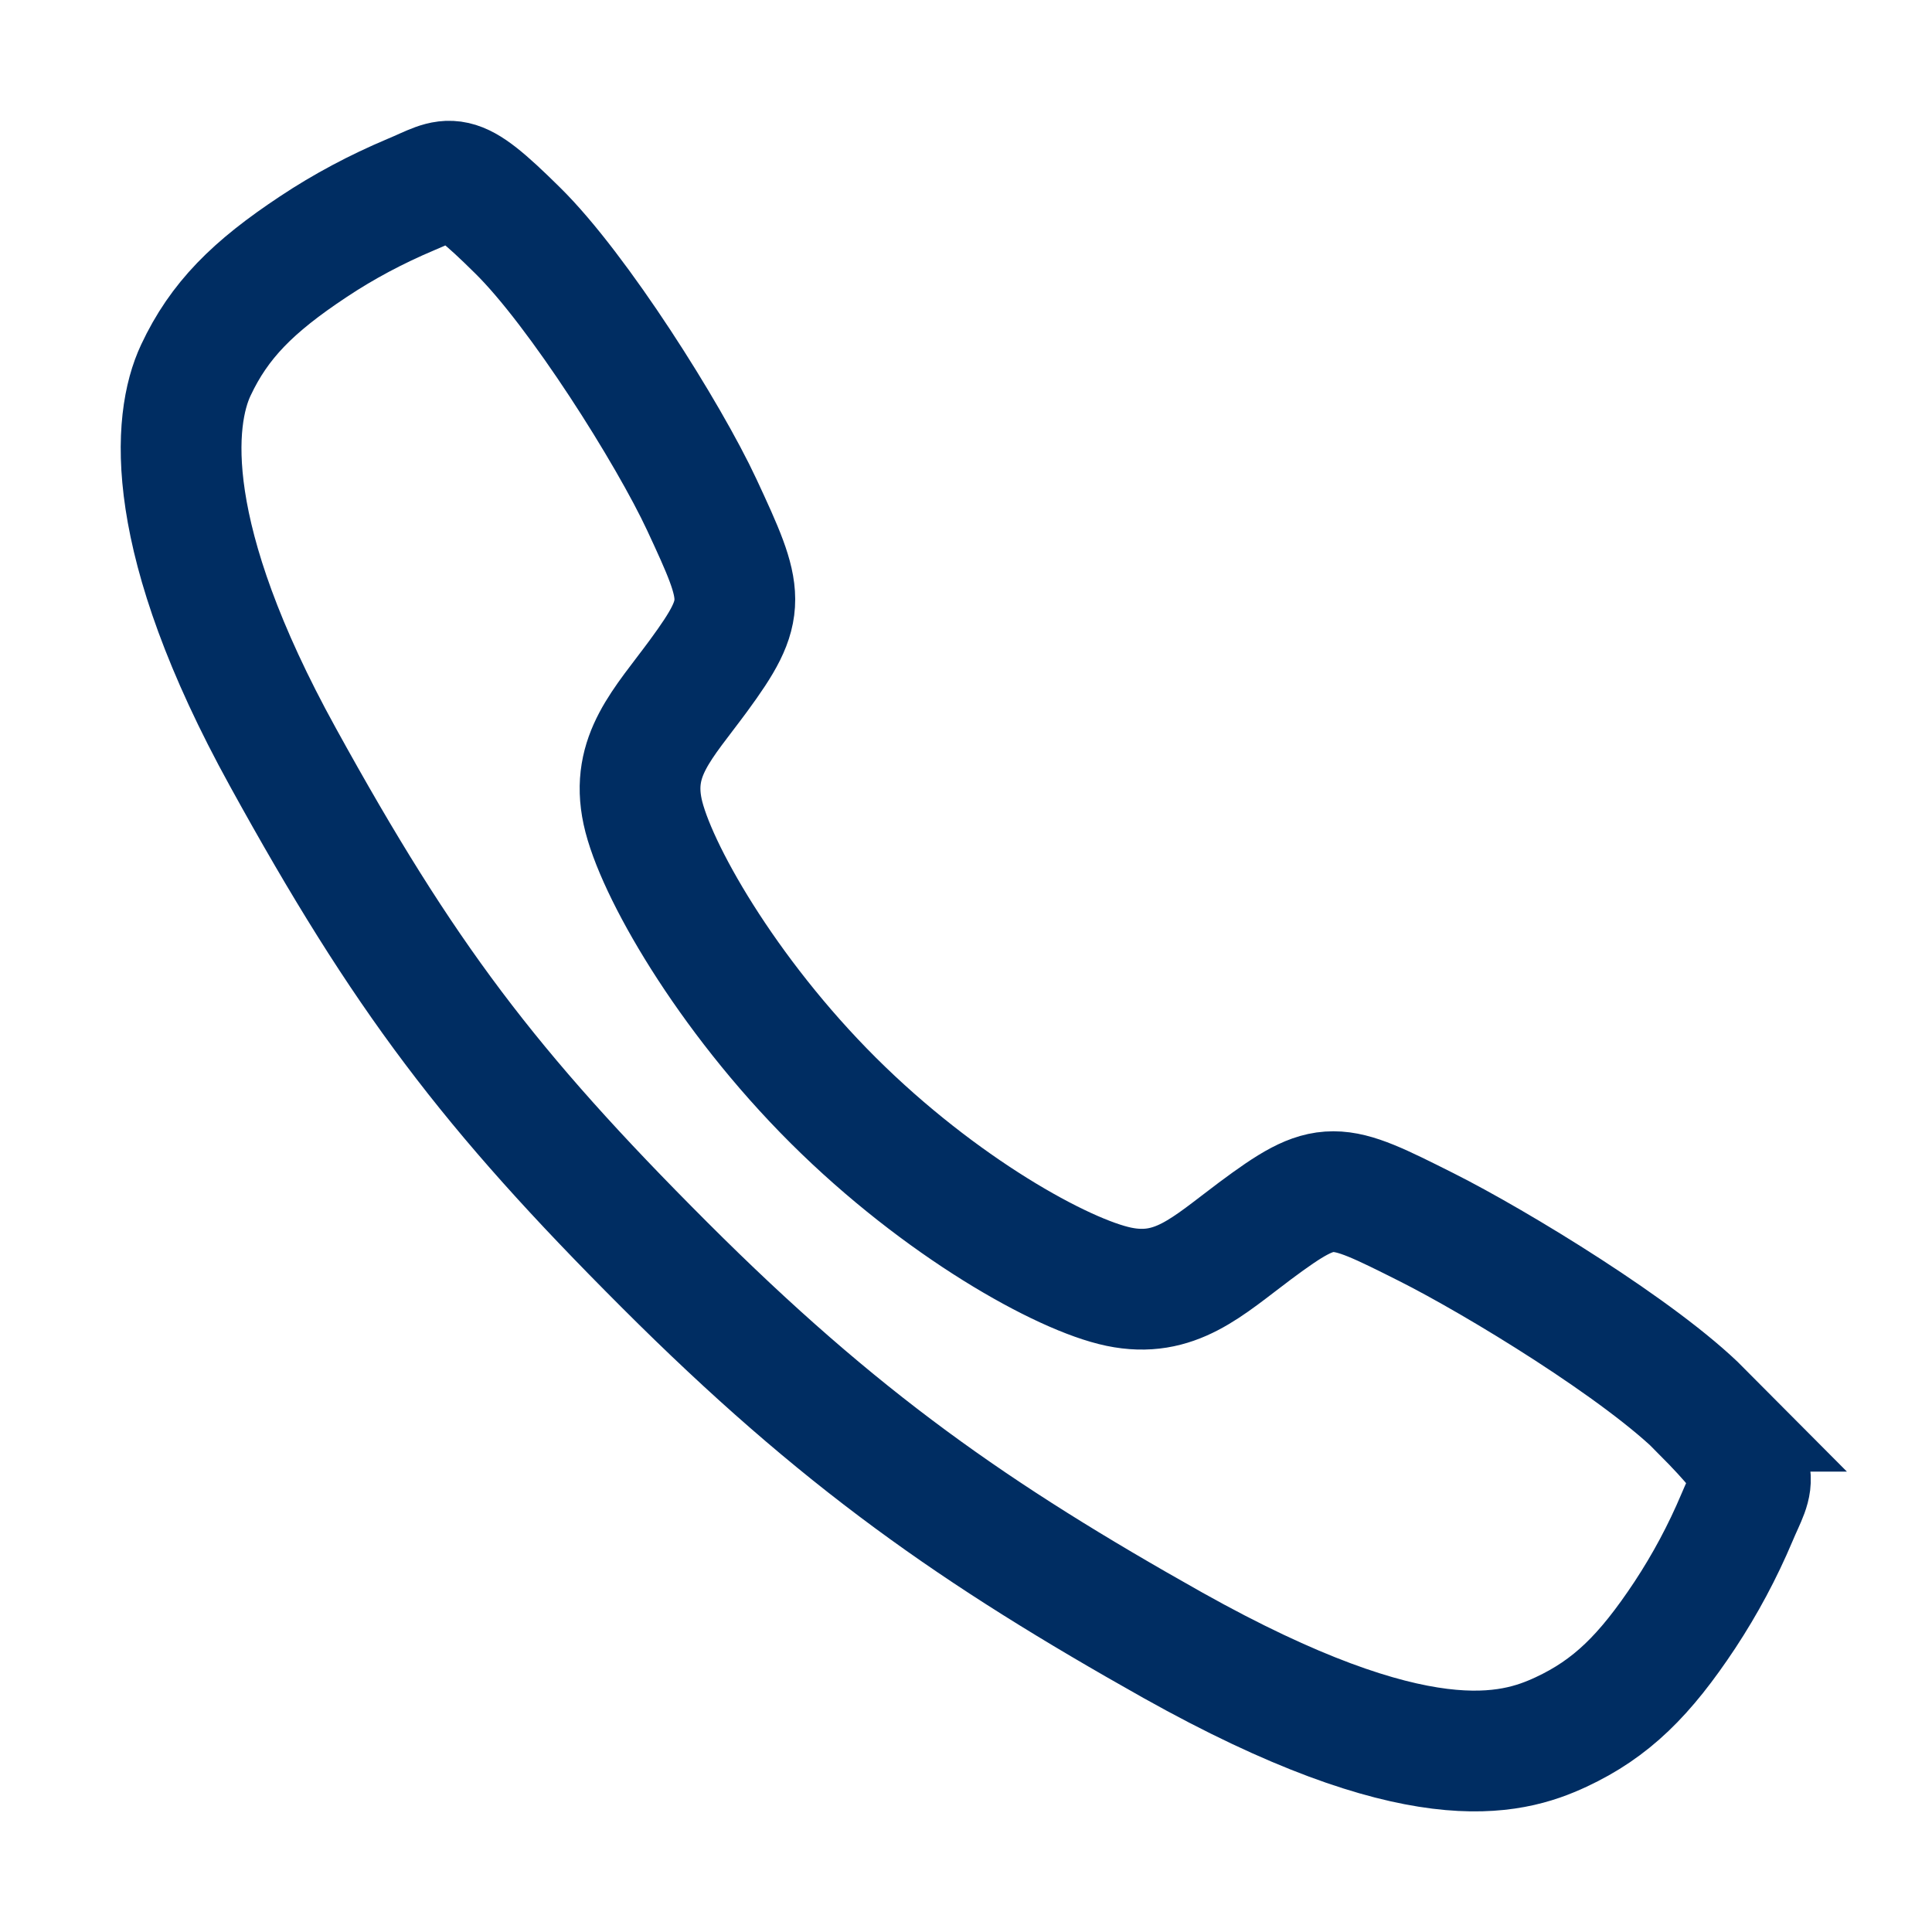
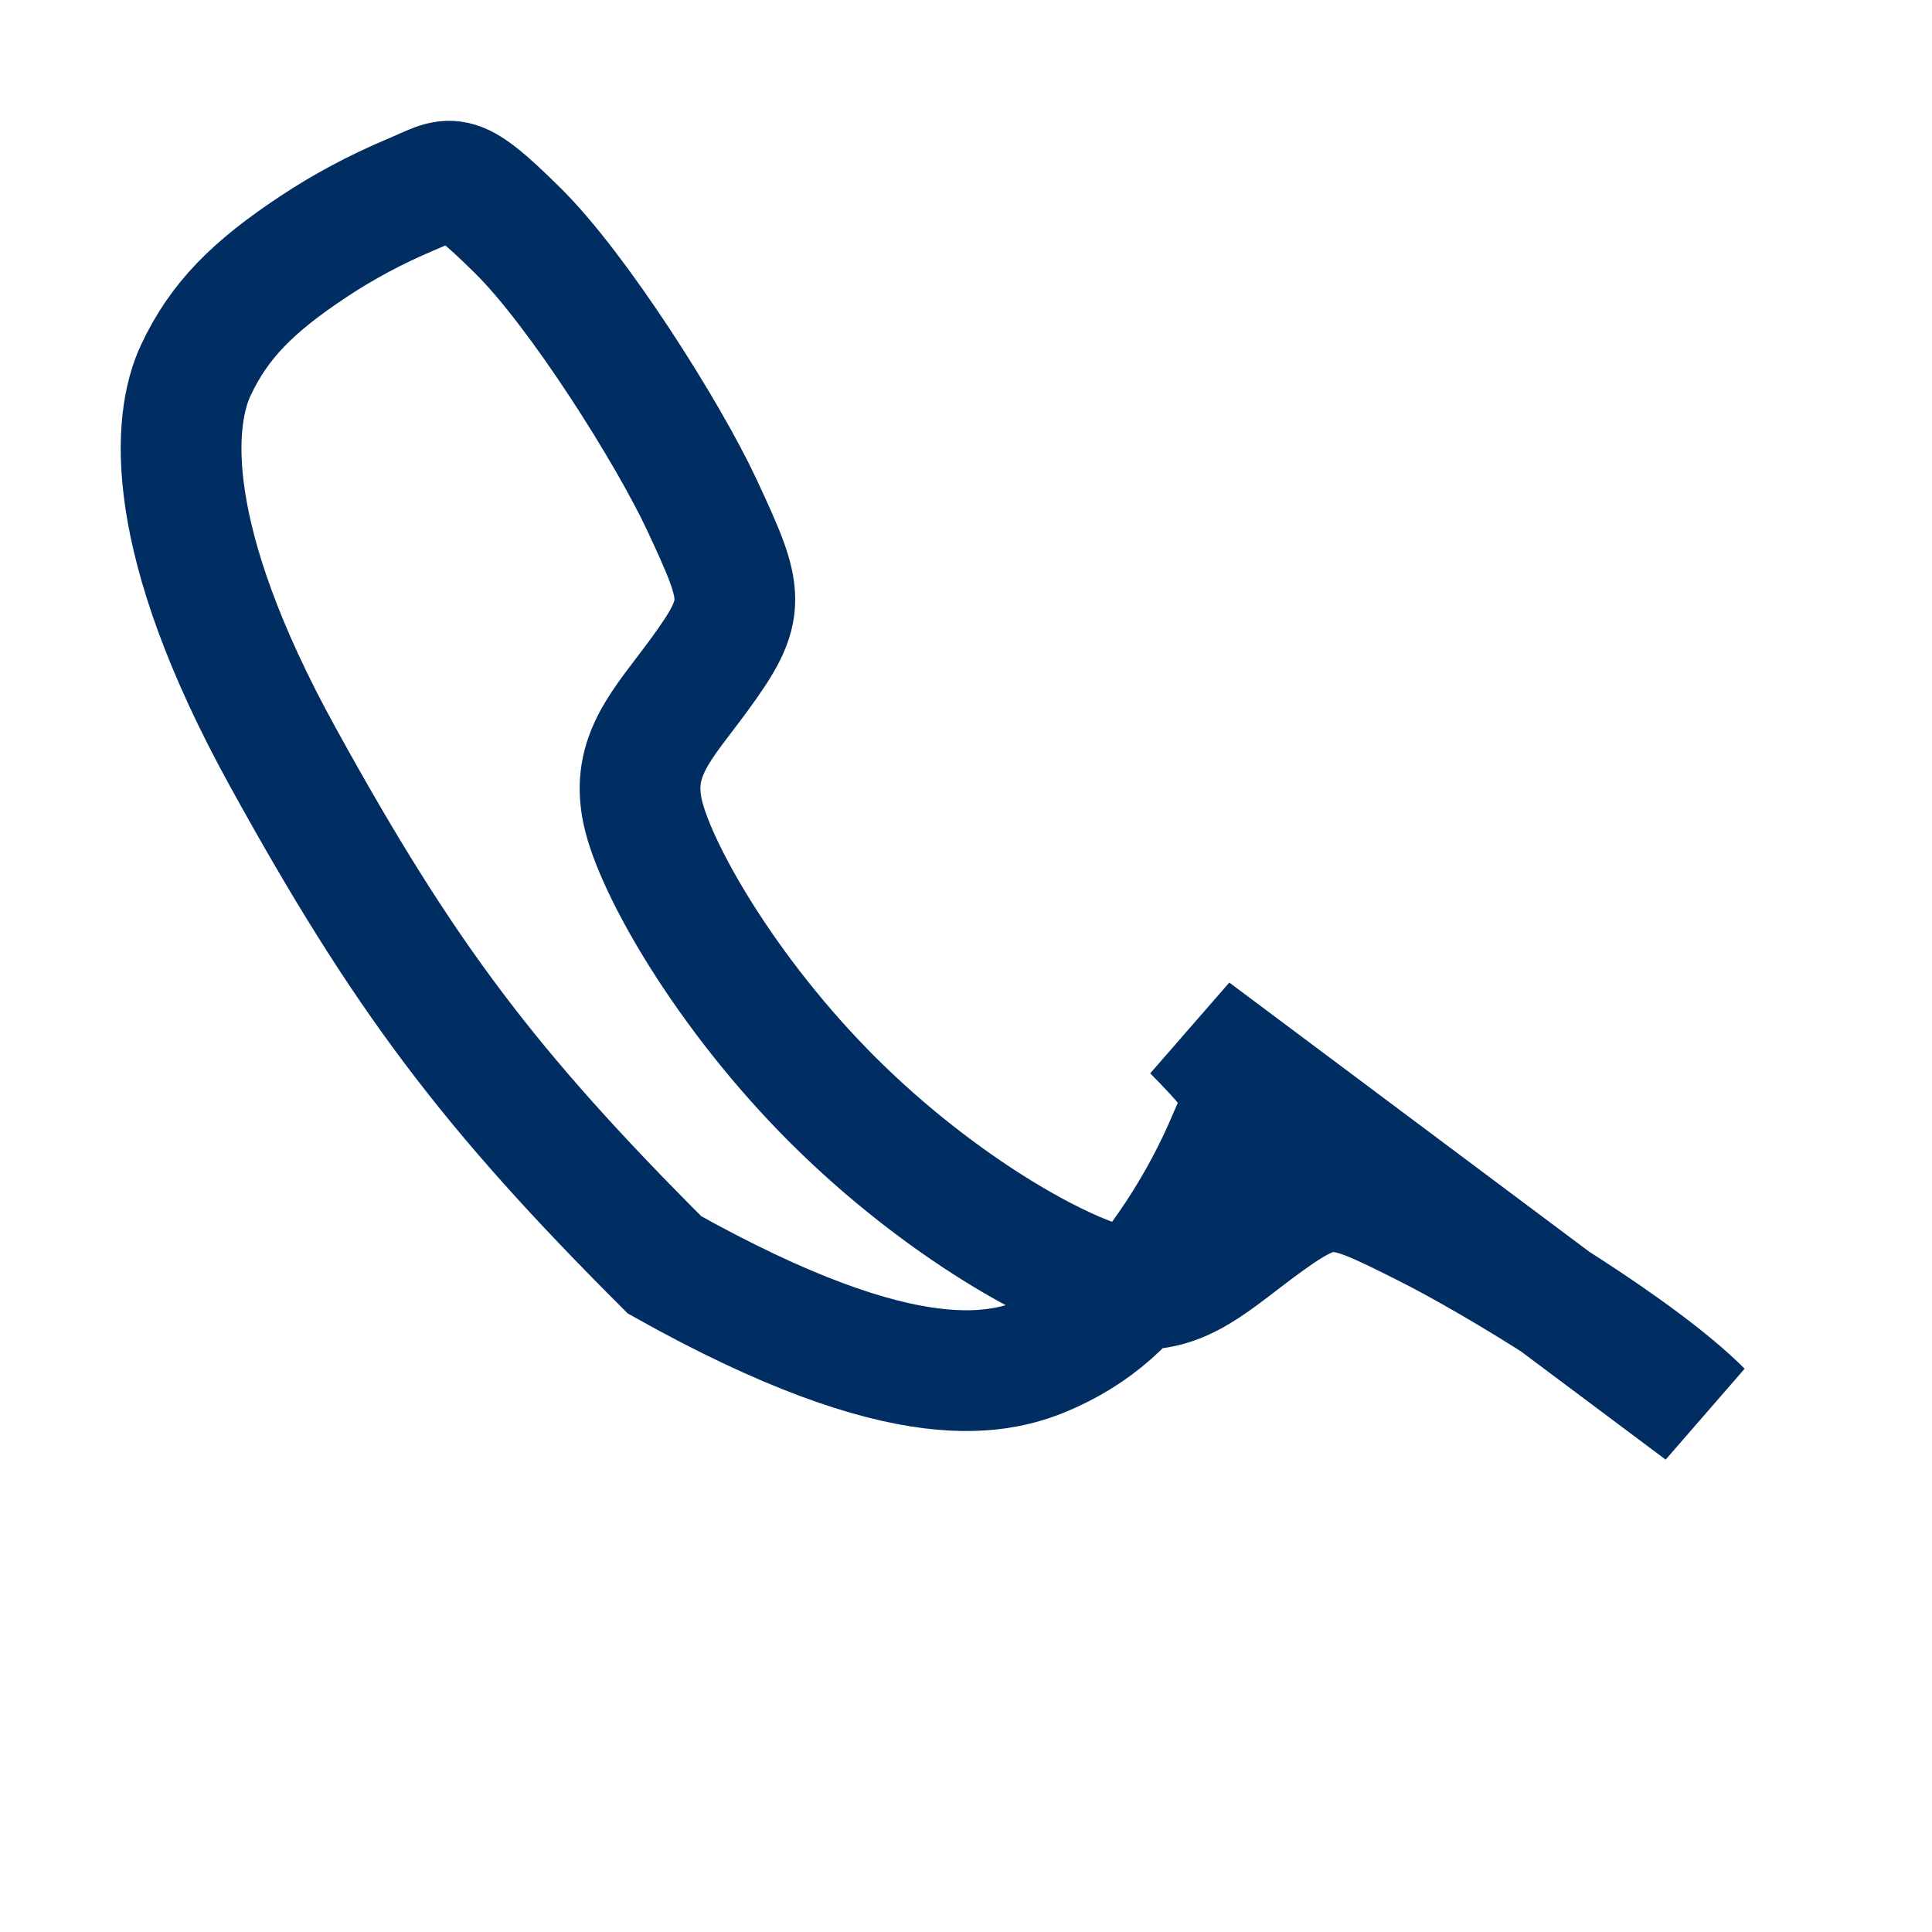
<svg xmlns="http://www.w3.org/2000/svg" id="Warstwa_1" version="1.1" viewBox="0 0 512 512">
  <defs>
    <style>
      .st0 {
        fill: none;
        stroke: #002d62;
        stroke-miterlimit: 10;
        stroke-width: 32px;
      }
    </style>
  </defs>
-   <path class="st0" d="M451,374c-15.9-16-54.3-39.4-73-48.8-24.3-12.2-26.3-13.2-45.4,1-12.7,9.5-21.2,17.9-36.1,14.8s-47.3-21.1-75.7-49.4-47.3-61.6-50.5-76.5,5.4-23.2,14.8-36c13.2-18,12.2-21,.9-45.3-8.8-18.9-32.8-57-48.9-72.8-17.2-17-17.2-14-28.3-9.4-9,3.8-17.7,8.4-25.8,13.8-16,10.6-24.9,19.5-31.1,32.7s-9,44.4,23.1,102.6c32.1,58.3,54.6,88,101.1,134.5s82.4,71.4,134.7,100.8c64.8,36.3,89.6,29.2,102.9,23s22.2-15,32.8-31c5.4-8.2,10-16.8,13.8-25.8,4.6-11,7.6-11-9.4-28.2Z" />
+   <path class="st0" d="M451,374c-15.9-16-54.3-39.4-73-48.8-24.3-12.2-26.3-13.2-45.4,1-12.7,9.5-21.2,17.9-36.1,14.8s-47.3-21.1-75.7-49.4-47.3-61.6-50.5-76.5,5.4-23.2,14.8-36c13.2-18,12.2-21,.9-45.3-8.8-18.9-32.8-57-48.9-72.8-17.2-17-17.2-14-28.3-9.4-9,3.8-17.7,8.4-25.8,13.8-16,10.6-24.9,19.5-31.1,32.7s-9,44.4,23.1,102.6c32.1,58.3,54.6,88,101.1,134.5c64.8,36.3,89.6,29.2,102.9,23s22.2-15,32.8-31c5.4-8.2,10-16.8,13.8-25.8,4.6-11,7.6-11-9.4-28.2Z" />
</svg>